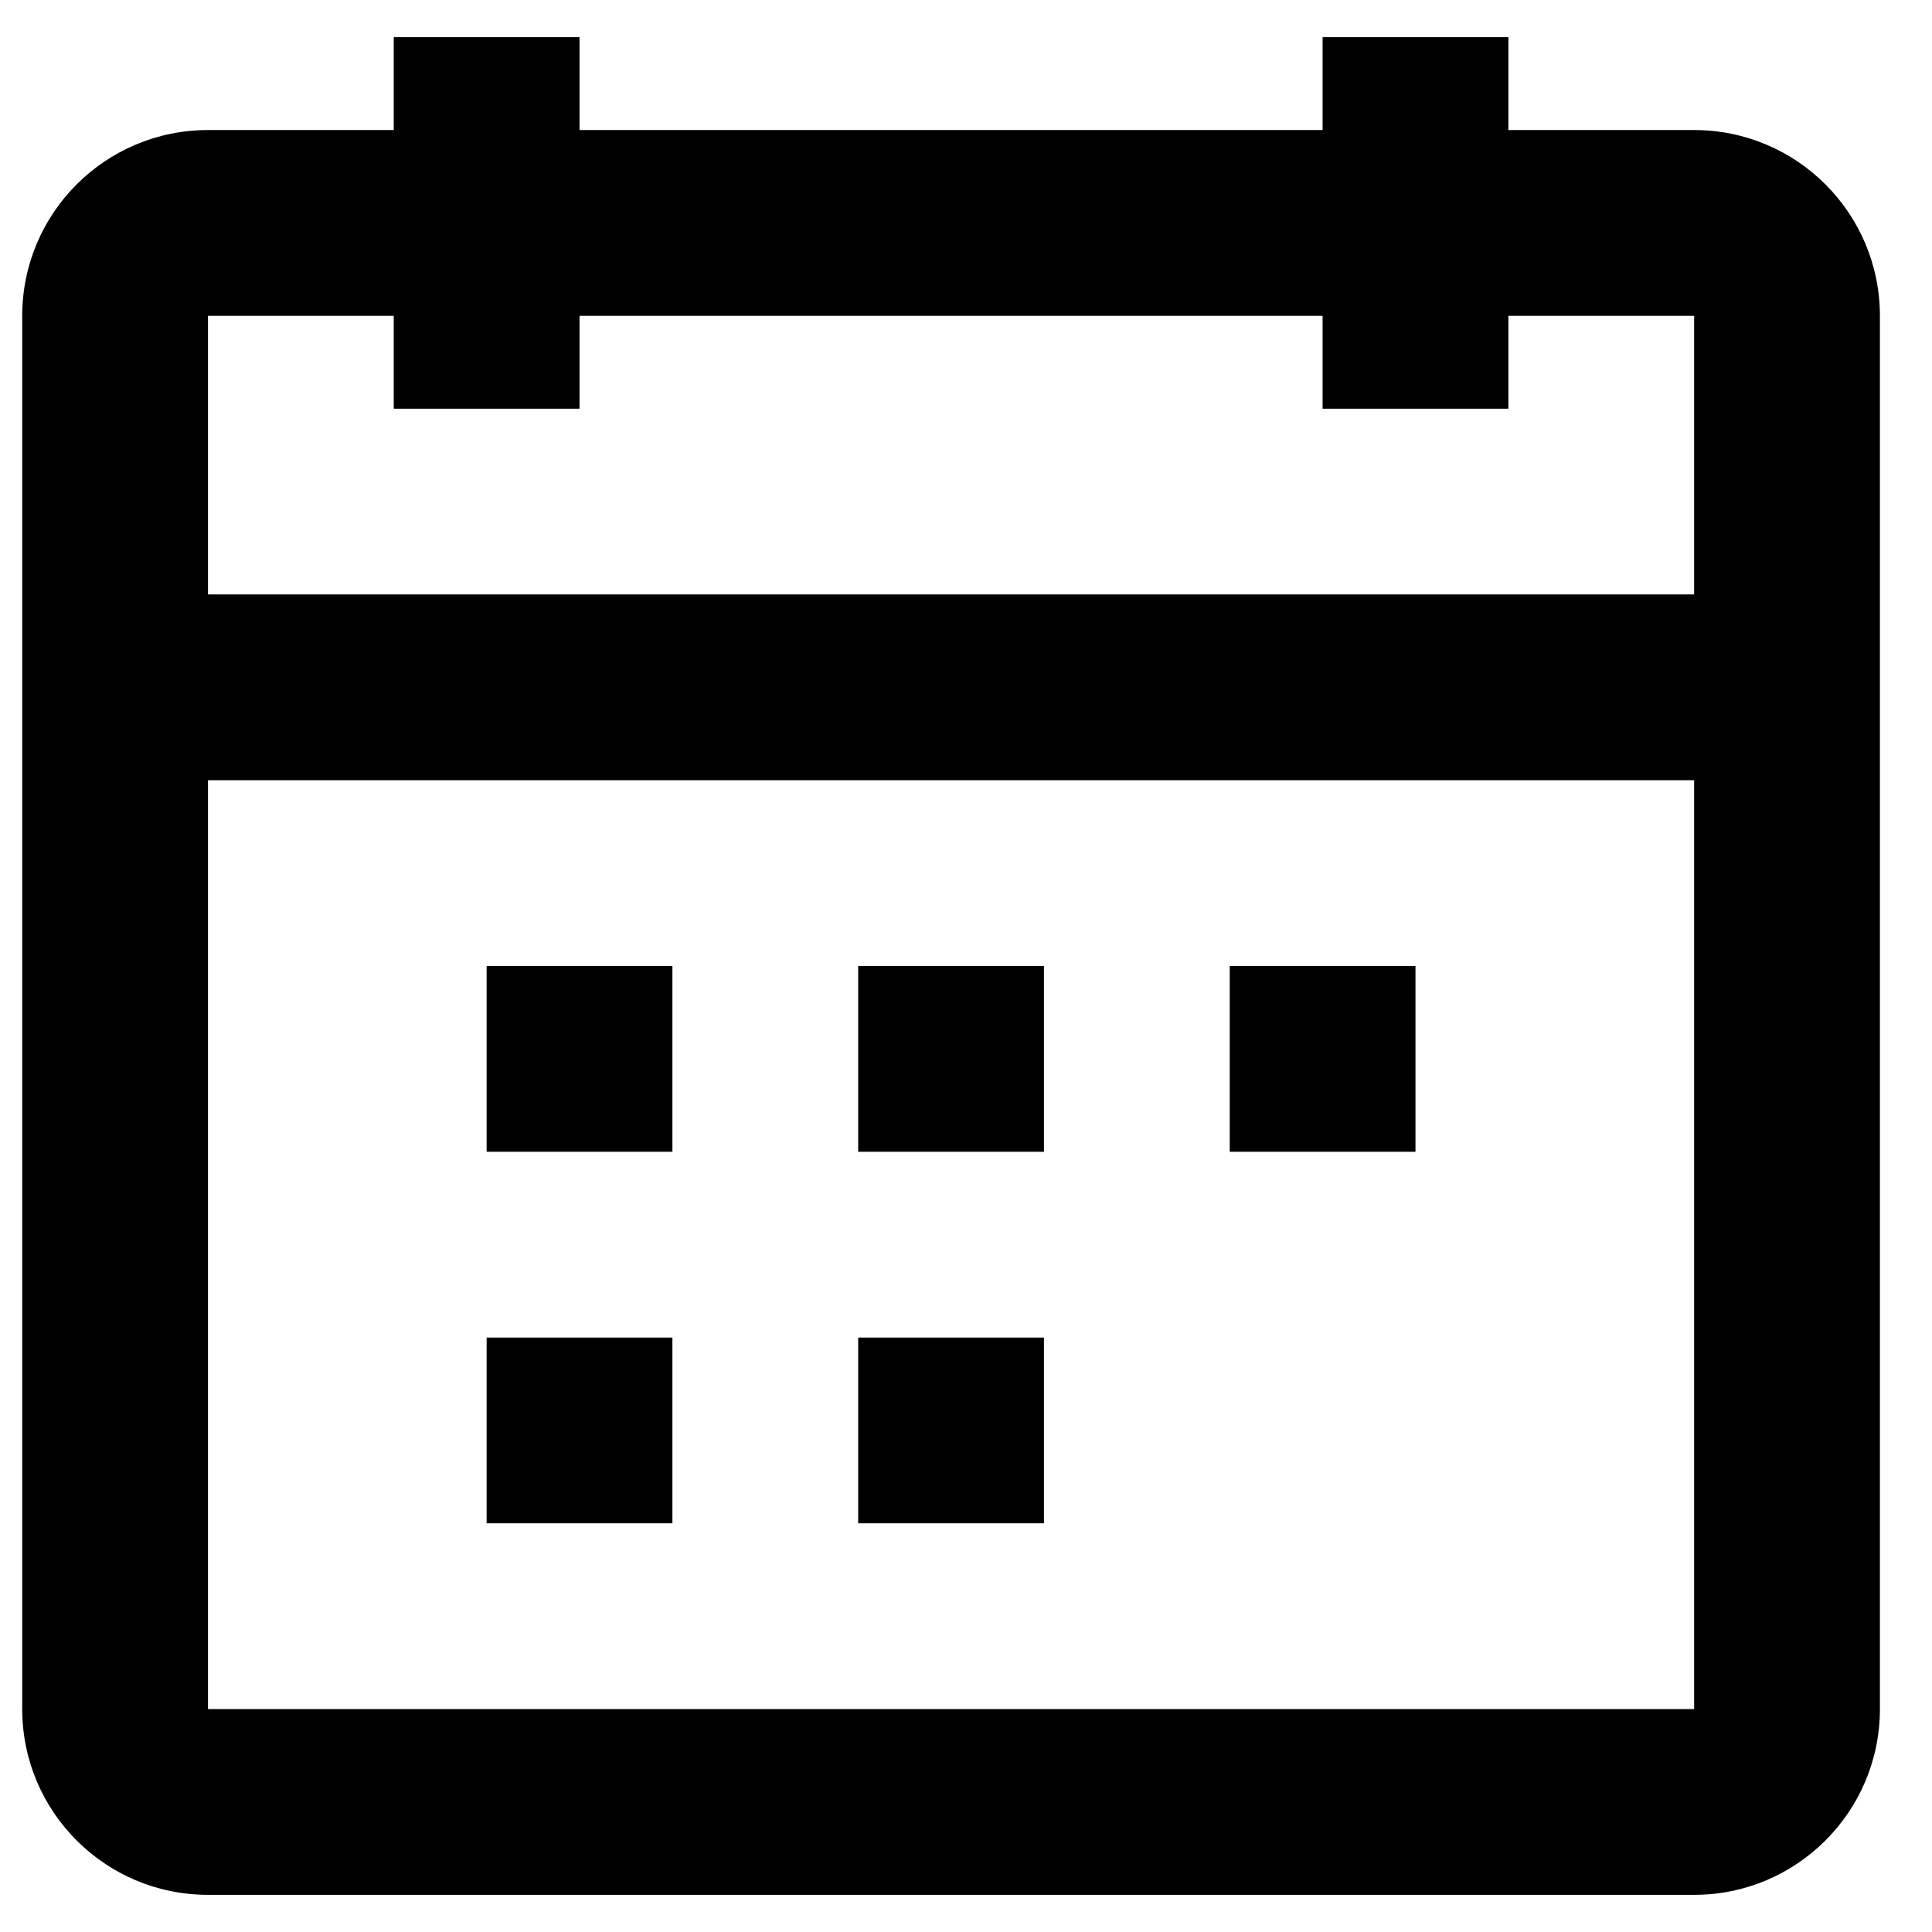
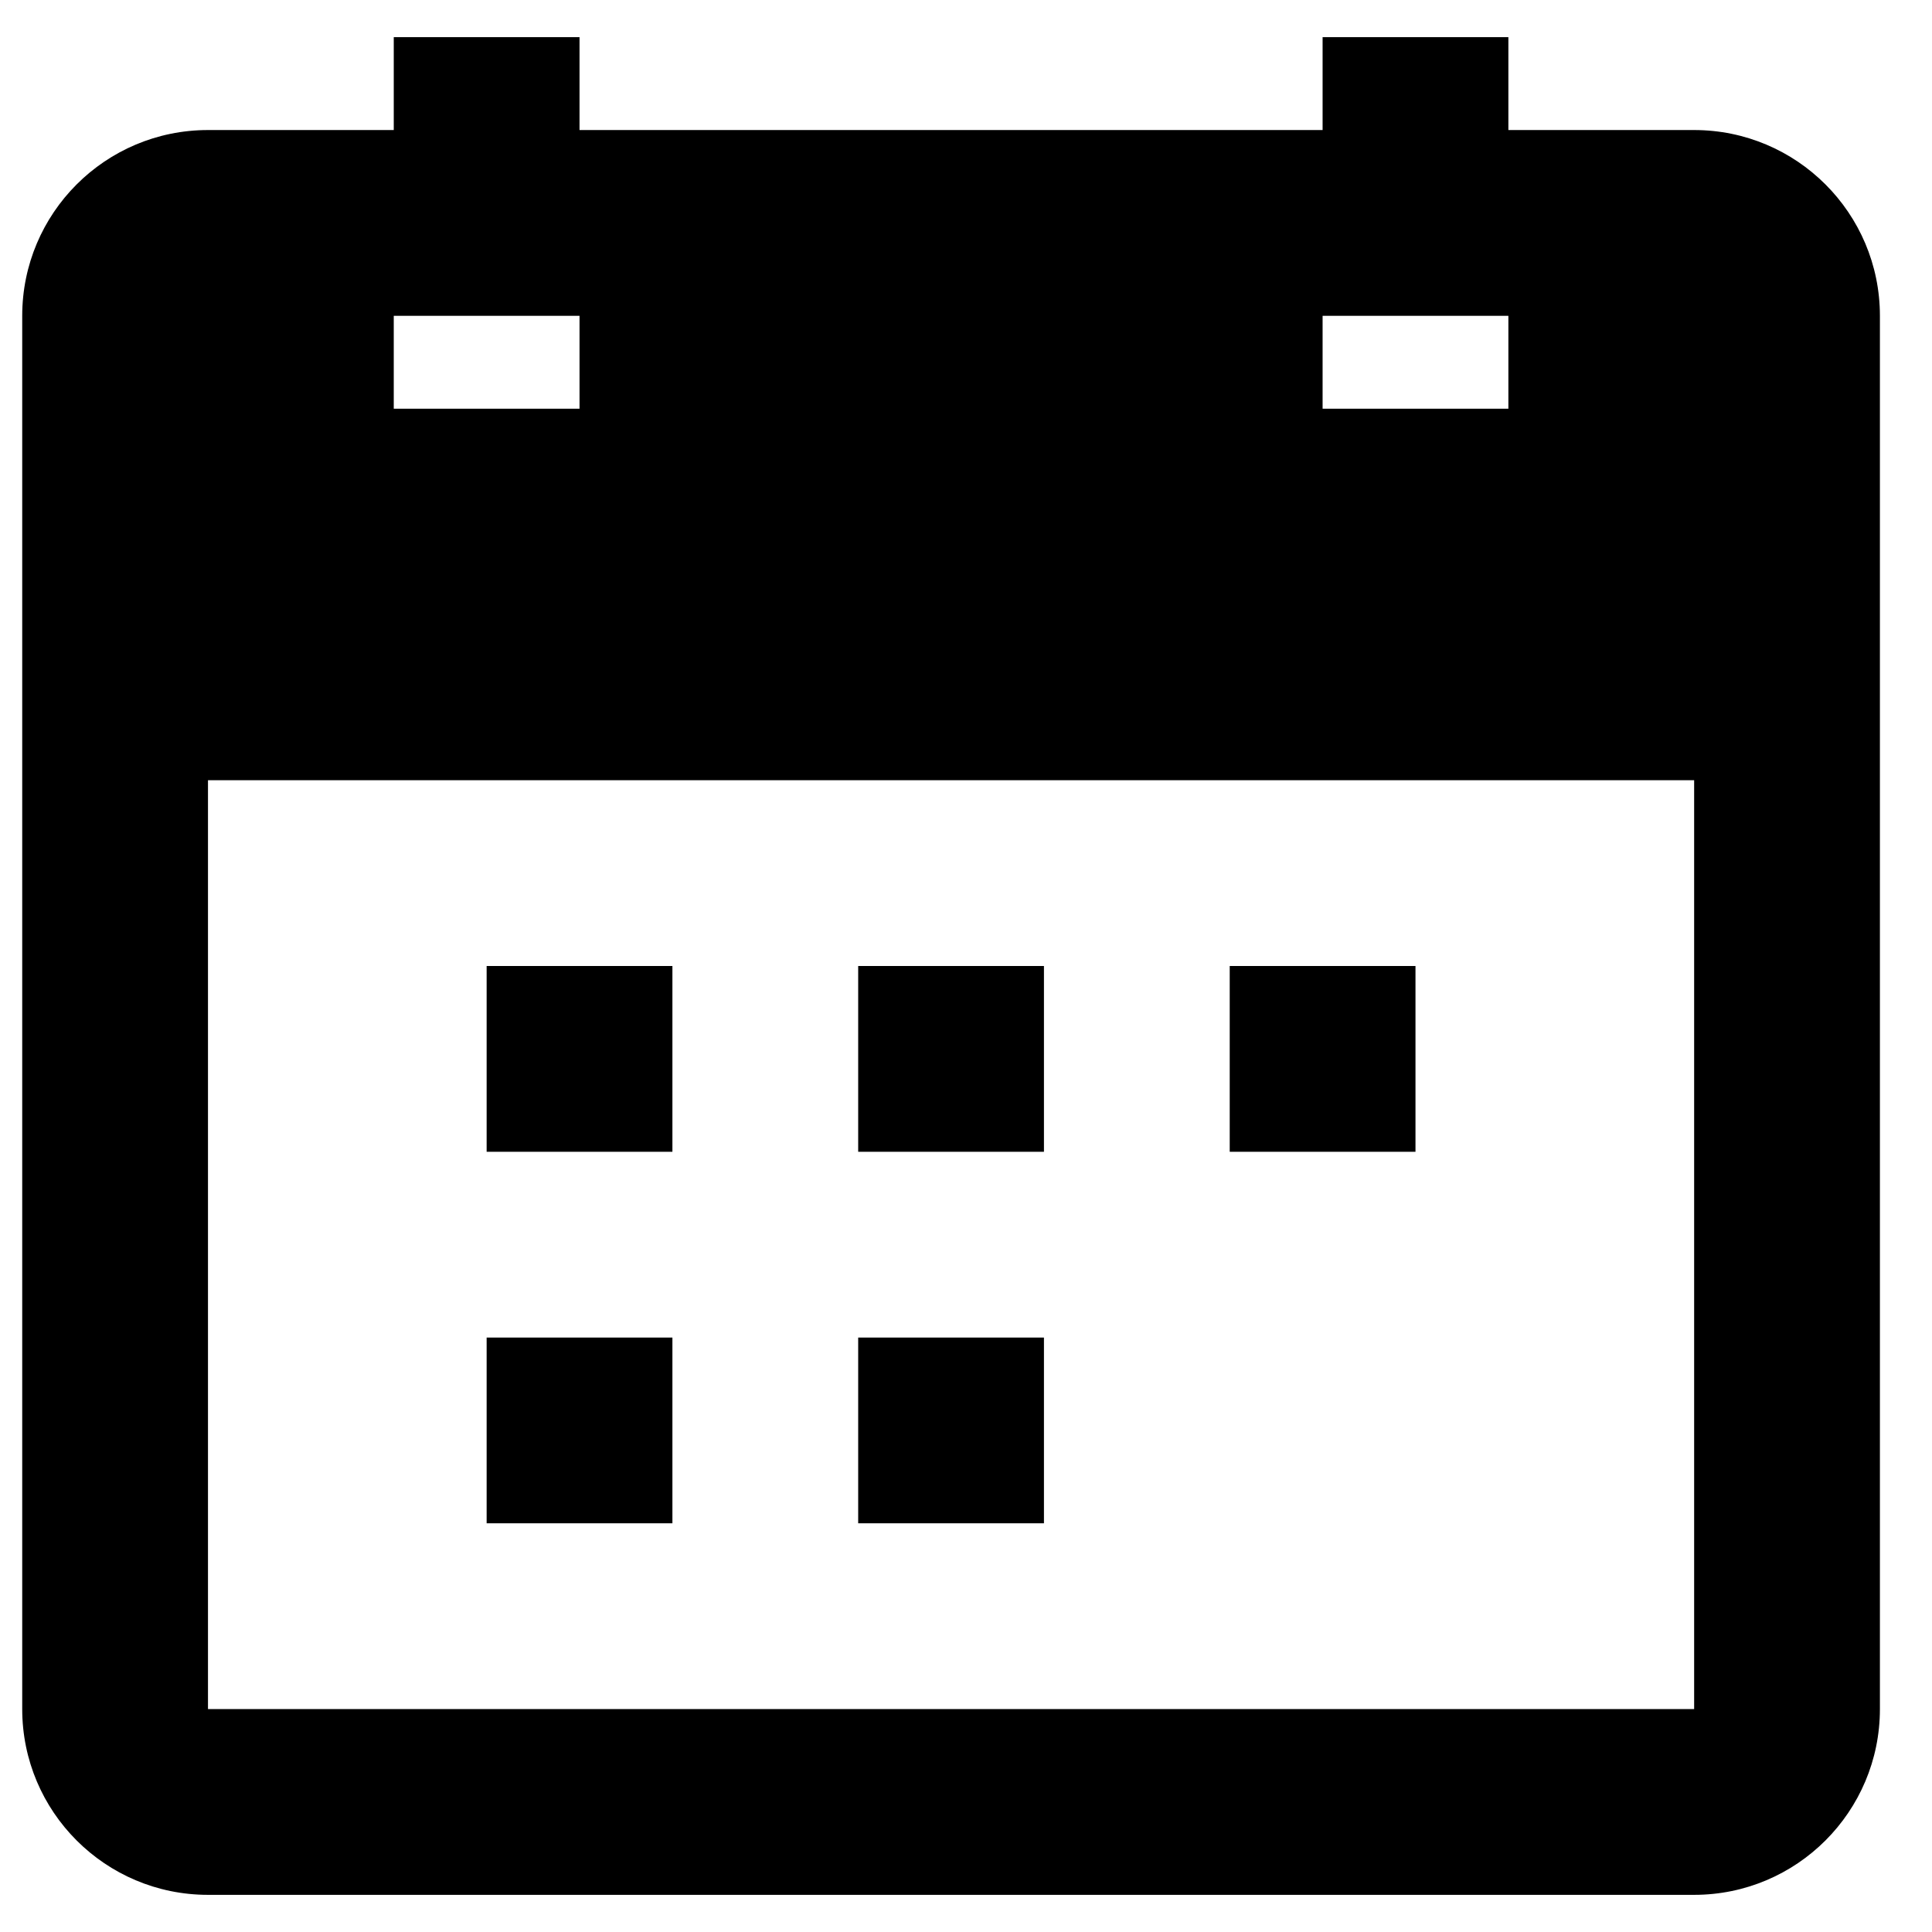
<svg xmlns="http://www.w3.org/2000/svg" width="26" height="26" viewBox="0 0 26 26" fill="none">
-   <path fill-rule="evenodd" clip-rule="evenodd" d="M7.799 5.5H5.299V4.25H2.799V8H22.799V4.25H20.299V5.5H17.799V4.25H7.799V5.5ZM22.799 10.5H2.799V23H22.799V10.5ZM17.799 1.75H7.799V0.5H5.299V1.75H2.799C1.418 1.75 0.299 2.869 0.299 4.25V23C0.299 24.381 1.418 25.5 2.799 25.5H22.799C24.179 25.5 25.299 24.381 25.299 23V4.25C25.299 2.869 24.179 1.75 22.799 1.75H20.299V0.5H17.799V1.75ZM6.549 15.5V13H9.049V15.5H6.549ZM11.549 15.5H14.049V13H11.549V15.5ZM16.549 15.5V13H19.049V15.5H16.549ZM6.549 18V20.5H9.049V18H6.549ZM14.049 20.5H11.549V18H14.049V20.5Z" fill="black" />
+   <path fill-rule="evenodd" clip-rule="evenodd" d="M7.799 5.5H5.299V4.25H2.799H22.799V4.25H20.299V5.5H17.799V4.25H7.799V5.5ZM22.799 10.5H2.799V23H22.799V10.5ZM17.799 1.75H7.799V0.5H5.299V1.75H2.799C1.418 1.75 0.299 2.869 0.299 4.25V23C0.299 24.381 1.418 25.5 2.799 25.5H22.799C24.179 25.5 25.299 24.381 25.299 23V4.25C25.299 2.869 24.179 1.75 22.799 1.75H20.299V0.5H17.799V1.75ZM6.549 15.5V13H9.049V15.5H6.549ZM11.549 15.5H14.049V13H11.549V15.5ZM16.549 15.5V13H19.049V15.5H16.549ZM6.549 18V20.5H9.049V18H6.549ZM14.049 20.5H11.549V18H14.049V20.5Z" fill="black" />
</svg>